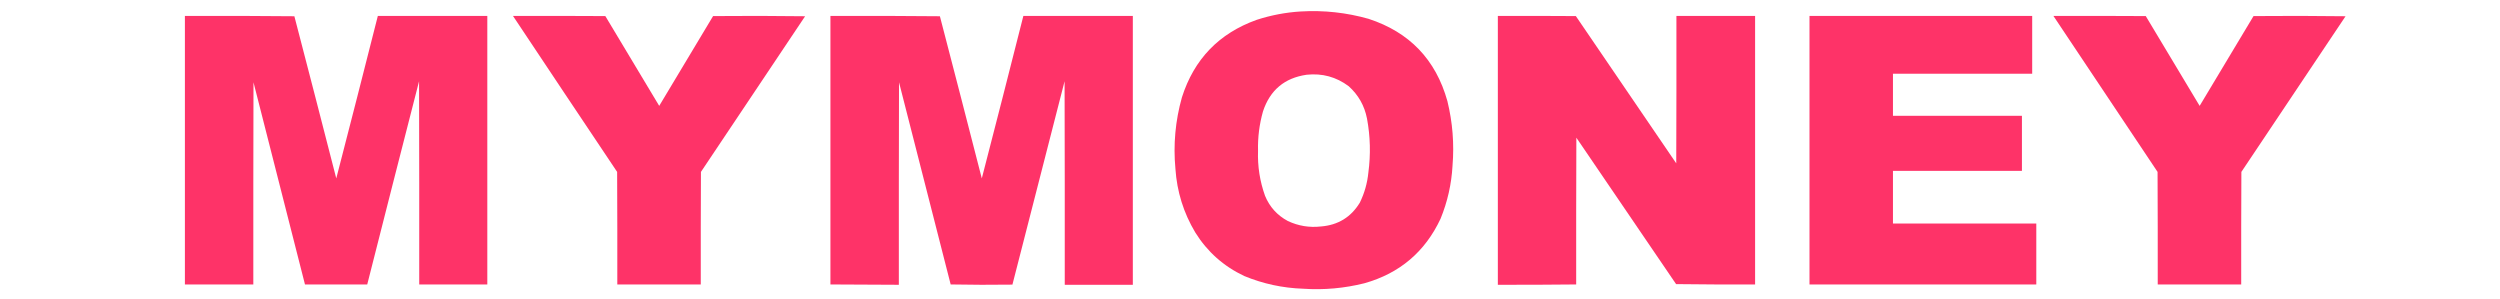
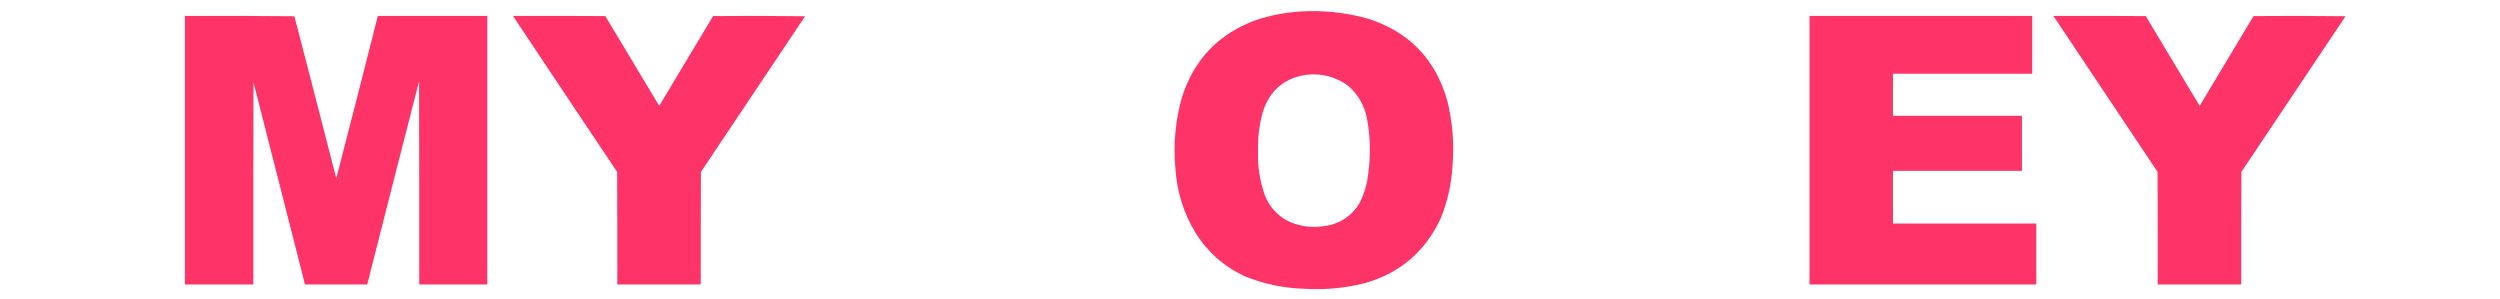
<svg xmlns="http://www.w3.org/2000/svg" version="1.1" width="7308px" height="875px" style="shape-rendering:geometricPrecision; text-rendering:geometricPrecision; image-rendering:optimizeQuality; fill-rule:evenodd; clip-rule:evenodd">
  <g>
    <path style="opacity:0.995" fill="#fe3368" d="M 3802.5,33.5 C 3869.75,29.548 3935.75,36.714 4000.5,55C 4120.21,94.046 4197.05,174.213 4231,295.5C 4246.23,357.654 4251.23,420.654 4246,484.5C 4243,538.163 4231.33,589.83 4211,639.5C 4165.65,736.174 4091.48,799.007 3988.5,828C 3929.71,842.742 3870.04,848.076 3809.5,844C 3749.88,842.011 3692.55,829.678 3637.5,807C 3577.11,778.604 3529.27,736.104 3494,679.5C 3459.82,622.287 3440.49,560.287 3436,493.5C 3429.42,422.629 3435.75,352.962 3455,284.5C 3490.52,172.977 3563.36,97.477 3673.5,58C 3715.59,44.346 3758.59,36.18 3802.5,33.5 Z M 3819.5,218.5 C 3865.11,213.647 3906.11,224.813 3942.5,252C 3970.8,277.416 3988.63,308.916 3996,346.5C 4005.73,398.93 4007.06,451.596 4000,504.5C 3996.95,535.375 3988.62,564.708 3975,592.5C 3949.23,634.828 3911.39,657.994 3861.5,662C 3827.59,665.848 3795.26,660.515 3764.5,646C 3733.6,629.435 3711.44,604.935 3698,572.5C 3682.79,530.016 3675.95,486.182 3677.5,441C 3676.47,401.743 3681.3,363.243 3692,325.5C 3712.51,263.474 3755.01,227.808 3819.5,218.5 Z" />
  </g>
  <g>
    <path style="opacity:0.995" fill="#fe3368" d="M 540.5,46.5 C 647.169,46.167 753.835,46.5 860.5,47.5C 901.644,205.409 942.477,363.409 983,521.5C 1023.97,363.269 1064.47,204.936 1104.5,46.5C 1211.17,46.5 1317.83,46.5 1424.5,46.5C 1424.5,308.167 1424.5,569.833 1424.5,831.5C 1358.17,831.5 1291.83,831.5 1225.5,831.5C 1225.67,633.5 1225.5,435.5 1225,237.5C 1174.18,435.44 1123.68,633.44 1073.5,831.5C 1012.83,831.5 952.167,831.5 891.5,831.5C 841.496,634.483 791.329,437.483 741,240.5C 740.5,437.5 740.333,634.5 740.5,831.5C 673.833,831.5 607.167,831.5 540.5,831.5C 540.5,569.833 540.5,308.167 540.5,46.5 Z" />
  </g>
  <g>
    <path style="opacity:0.995" fill="#fe3368" d="M 1499.5,46.5 C 1589.5,46.333 1679.5,46.5 1769.5,47C 1822.13,134.417 1874.63,221.917 1927,309.5C 1979.37,221.917 2031.87,134.417 2084.5,47C 2174.17,46.167 2263.84,46.333 2353.5,47.5C 2252,199.167 2150.5,350.833 2049,502.5C 2048.5,612.166 2048.33,721.833 2048.5,831.5C 1967.17,831.5 1885.83,831.5 1804.5,831.5C 1804.67,721.833 1804.5,612.166 1804,502.5C 1702.23,350.615 1600.73,198.615 1499.5,46.5 Z" />
  </g>
  <g>
-     <path style="opacity:0.994" fill="#fe3368" d="M 2427.5,46.5 C 2534.17,46.167 2640.84,46.5 2747.5,47.5C 2788.64,205.409 2829.48,363.409 2870,521.5C 2910.97,363.269 2951.47,204.936 2991.5,46.5C 3098.17,46.5 3204.83,46.5 3311.5,46.5C 3311.5,308.5 3311.5,570.5 3311.5,832.5C 3245.17,832.5 3178.83,832.5 3112.5,832.5C 3112.67,634.166 3112.5,435.833 3112,237.5C 3061.39,435.759 3010.56,633.926 2959.5,832C 2899.26,832.831 2839.1,832.664 2779,831.5C 2728.51,634.543 2678.18,437.543 2628,240.5C 2627.5,437.833 2627.33,635.166 2627.5,832.5C 2560.83,832.351 2494.17,832.017 2427.5,831.5C 2427.5,569.833 2427.5,308.167 2427.5,46.5 Z" />
-   </g>
+     </g>
  <g>
-     <path style="opacity:0.995" fill="#fe3368" d="M 4378.5,46.5 C 4454.5,46.333 4530.5,46.5 4606.5,47C 4704.46,190.413 4802.29,333.913 4900,477.5C 4900.5,333.834 4900.67,190.167 4900.5,46.5C 4977.17,46.5 5053.83,46.5 5130.5,46.5C 5130.5,308.167 5130.5,569.833 5130.5,831.5C 5053.5,831.833 4976.5,831.5 4899.5,830.5C 4802.53,687.696 4705.36,545.03 4608,402.5C 4607.5,545.5 4607.33,688.5 4607.5,831.5C 4531.17,832.323 4454.84,832.657 4378.5,832.5C 4378.5,570.5 4378.5,308.5 4378.5,46.5 Z" />
-   </g>
+     </g>
  <g>
    <path style="opacity:0.996" fill="#fe3368" d="M 5289.5,46.5 C 5506.5,46.5 5723.5,46.5 5940.5,46.5C 5940.5,102.833 5940.5,159.167 5940.5,215.5C 5804.83,215.5 5669.17,215.5 5533.5,215.5C 5533.5,256.5 5533.5,297.5 5533.5,338.5C 5659.17,338.5 5784.83,338.5 5910.5,338.5C 5910.5,392.167 5910.5,445.833 5910.5,499.5C 5784.83,499.5 5659.17,499.5 5533.5,499.5C 5533.5,550.833 5533.5,602.167 5533.5,653.5C 5673.17,653.5 5812.83,653.5 5952.5,653.5C 5952.5,712.833 5952.5,772.167 5952.5,831.5C 5731.5,831.5 5510.5,831.5 5289.5,831.5C 5289.5,569.833 5289.5,308.167 5289.5,46.5 Z" />
  </g>
  <g>
    <path style="opacity:0.995" fill="#fe3368" d="M 6002.5,46.5 C 6092.5,46.333 6182.5,46.5 6272.5,47C 6325.13,134.417 6377.63,221.917 6430,309.5C 6482.37,221.917 6534.87,134.417 6587.5,47C 6677.17,46.167 6766.84,46.333 6856.5,47.5C 6755,199.167 6653.5,350.833 6552,502.5C 6551.5,612.166 6551.33,721.833 6551.5,831.5C 6470.17,831.5 6388.83,831.5 6307.5,831.5C 6307.67,721.833 6307.5,612.166 6307,502.5C 6205.23,350.615 6103.73,198.615 6002.5,46.5 Z" />
  </g>
</svg>